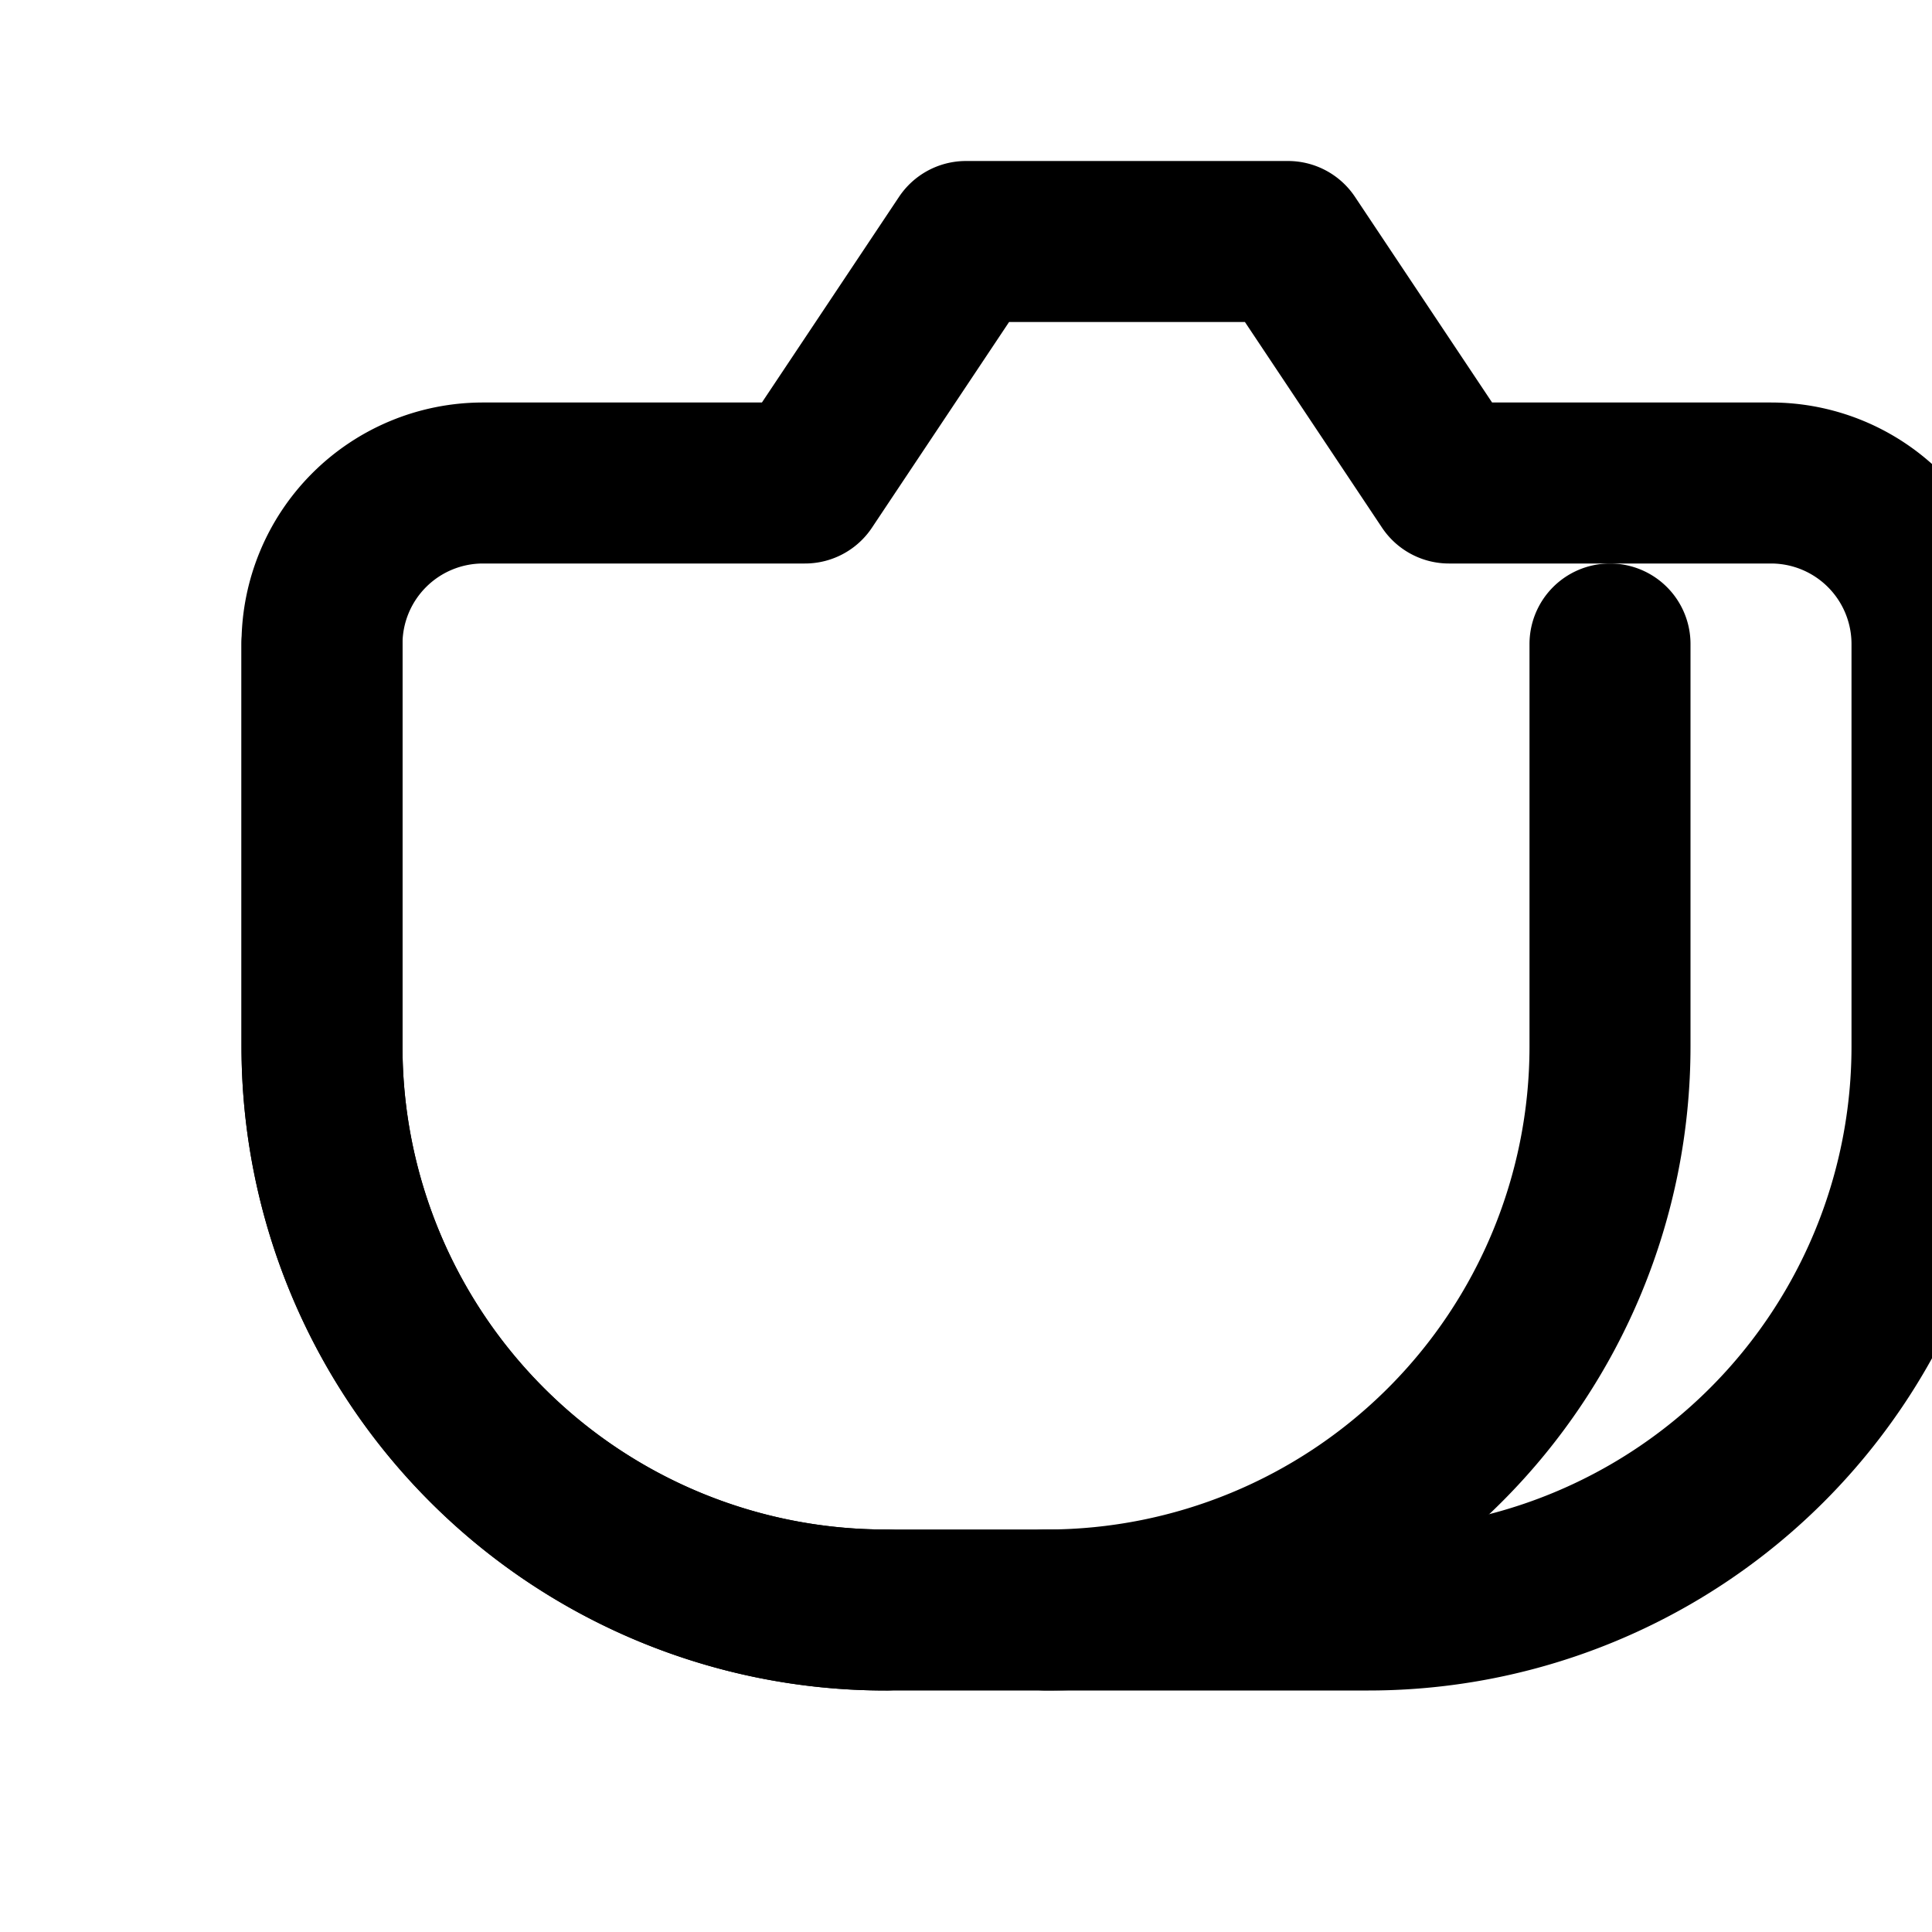
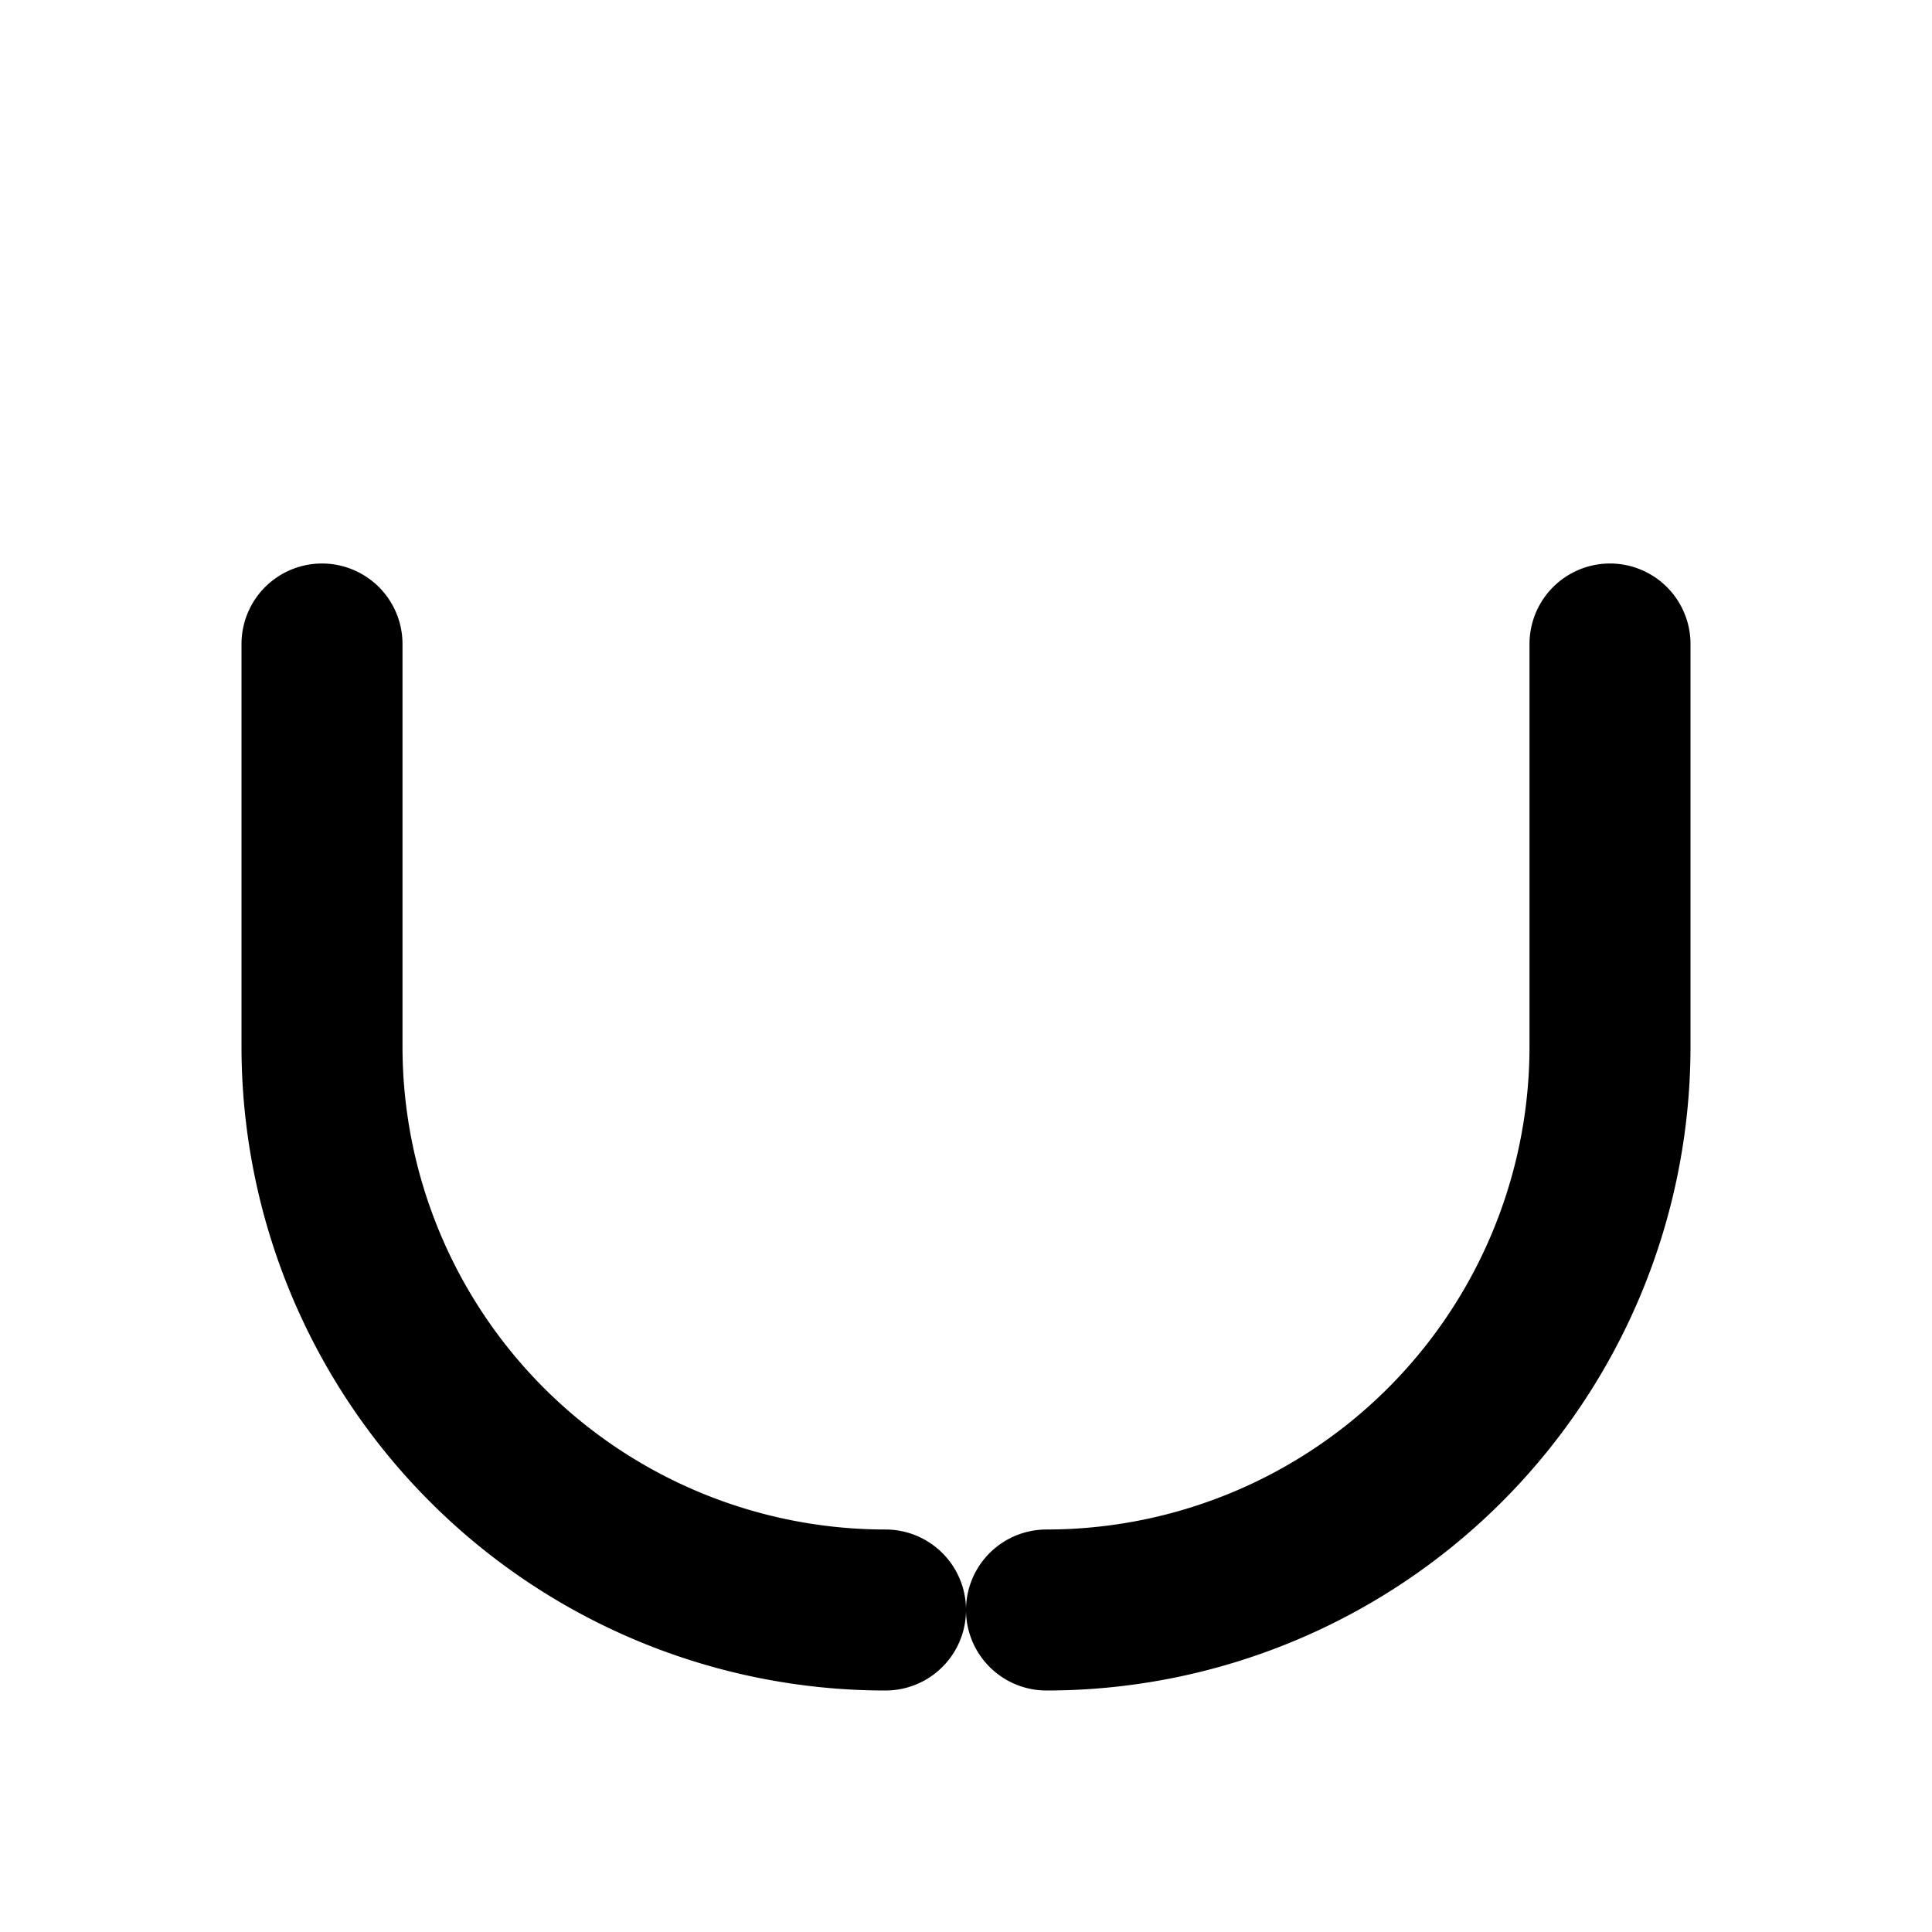
<svg xmlns="http://www.w3.org/2000/svg" width="48" height="48" viewBox="0 0 24 24" fill="none" stroke="currentColor" stroke-width="2" stroke-linecap="round" stroke-linejoin="round" class="lucide lucide-leaf">
-   <path d="M11 20A7 7 0 0 1 4 13V8a2 2 0 0 1 2-2h4l2-3h4l2 3h4a2 2 0 0 1 2 2v5a7 7 0 0 1-7 7h-1Z" />
  <path d="M11 20A7 7 0 0 1 4 13V8" />
  <path d="M13 20a7 7 0 0 0 7-7V8" />
</svg>